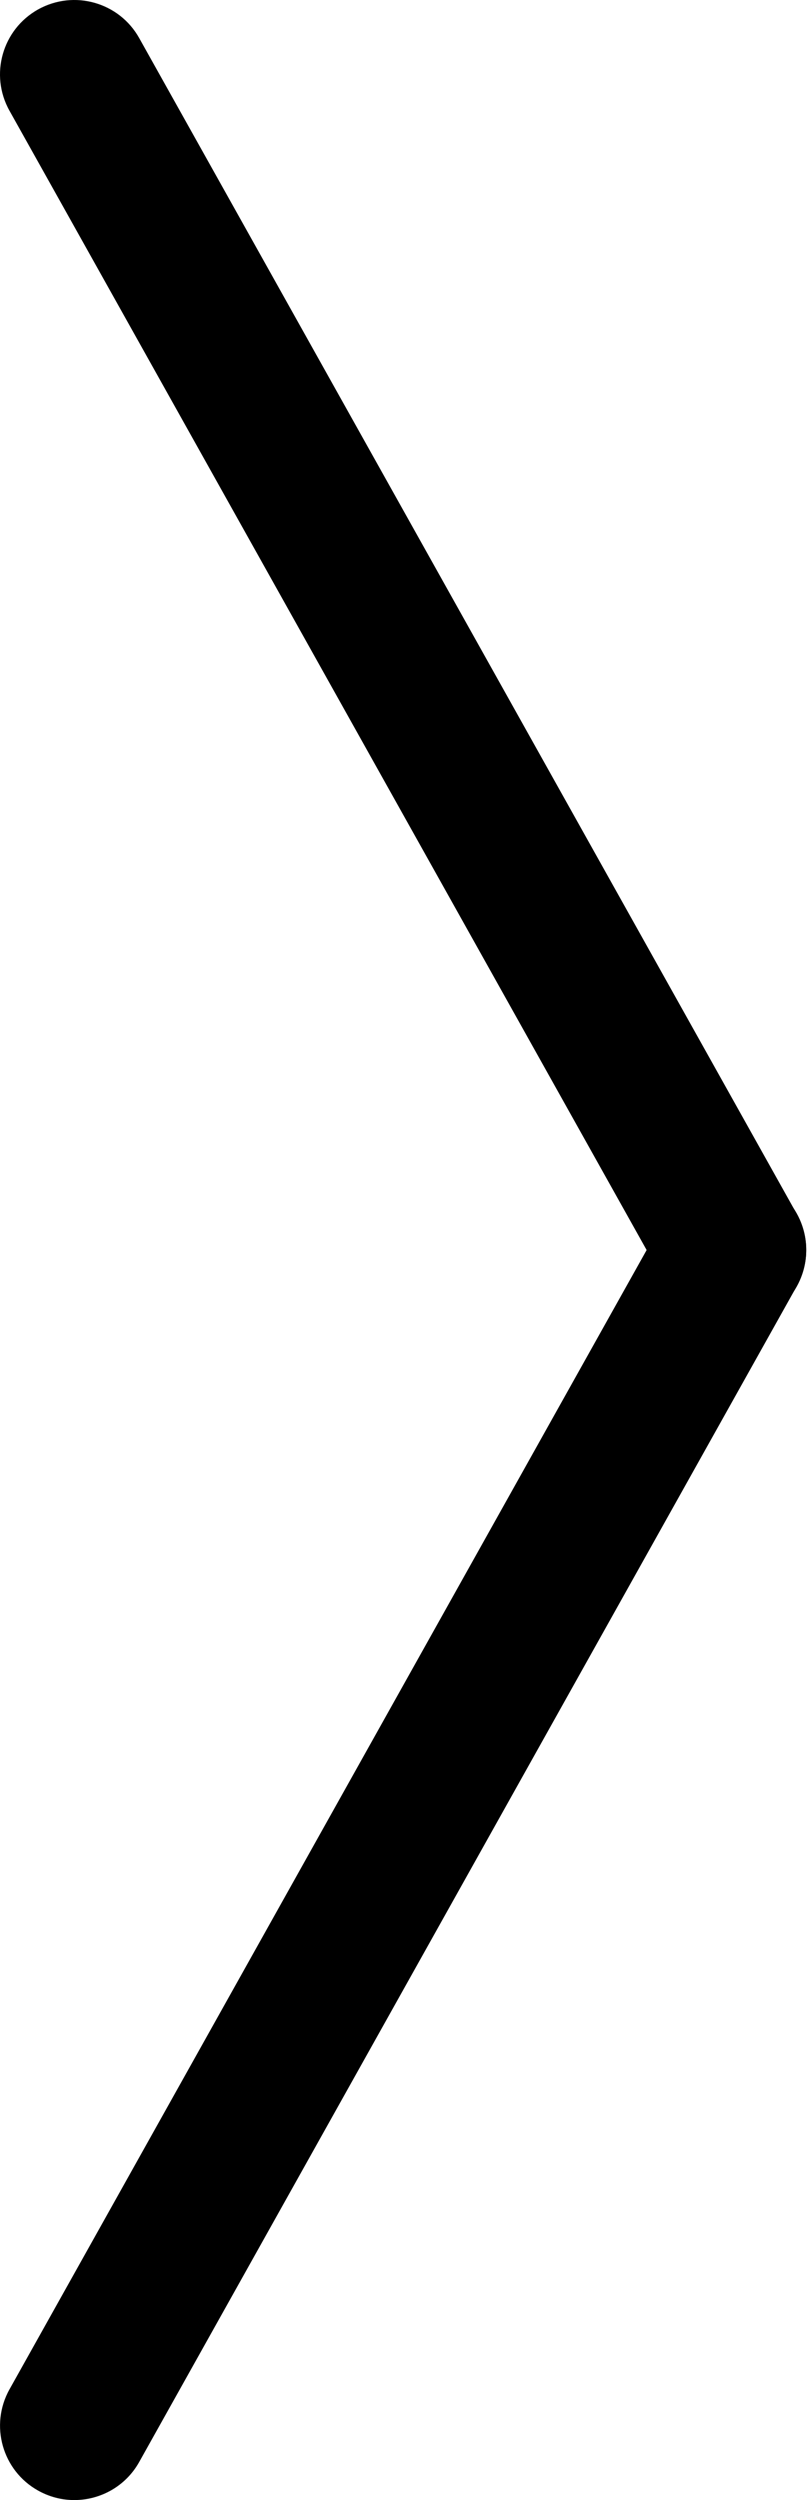
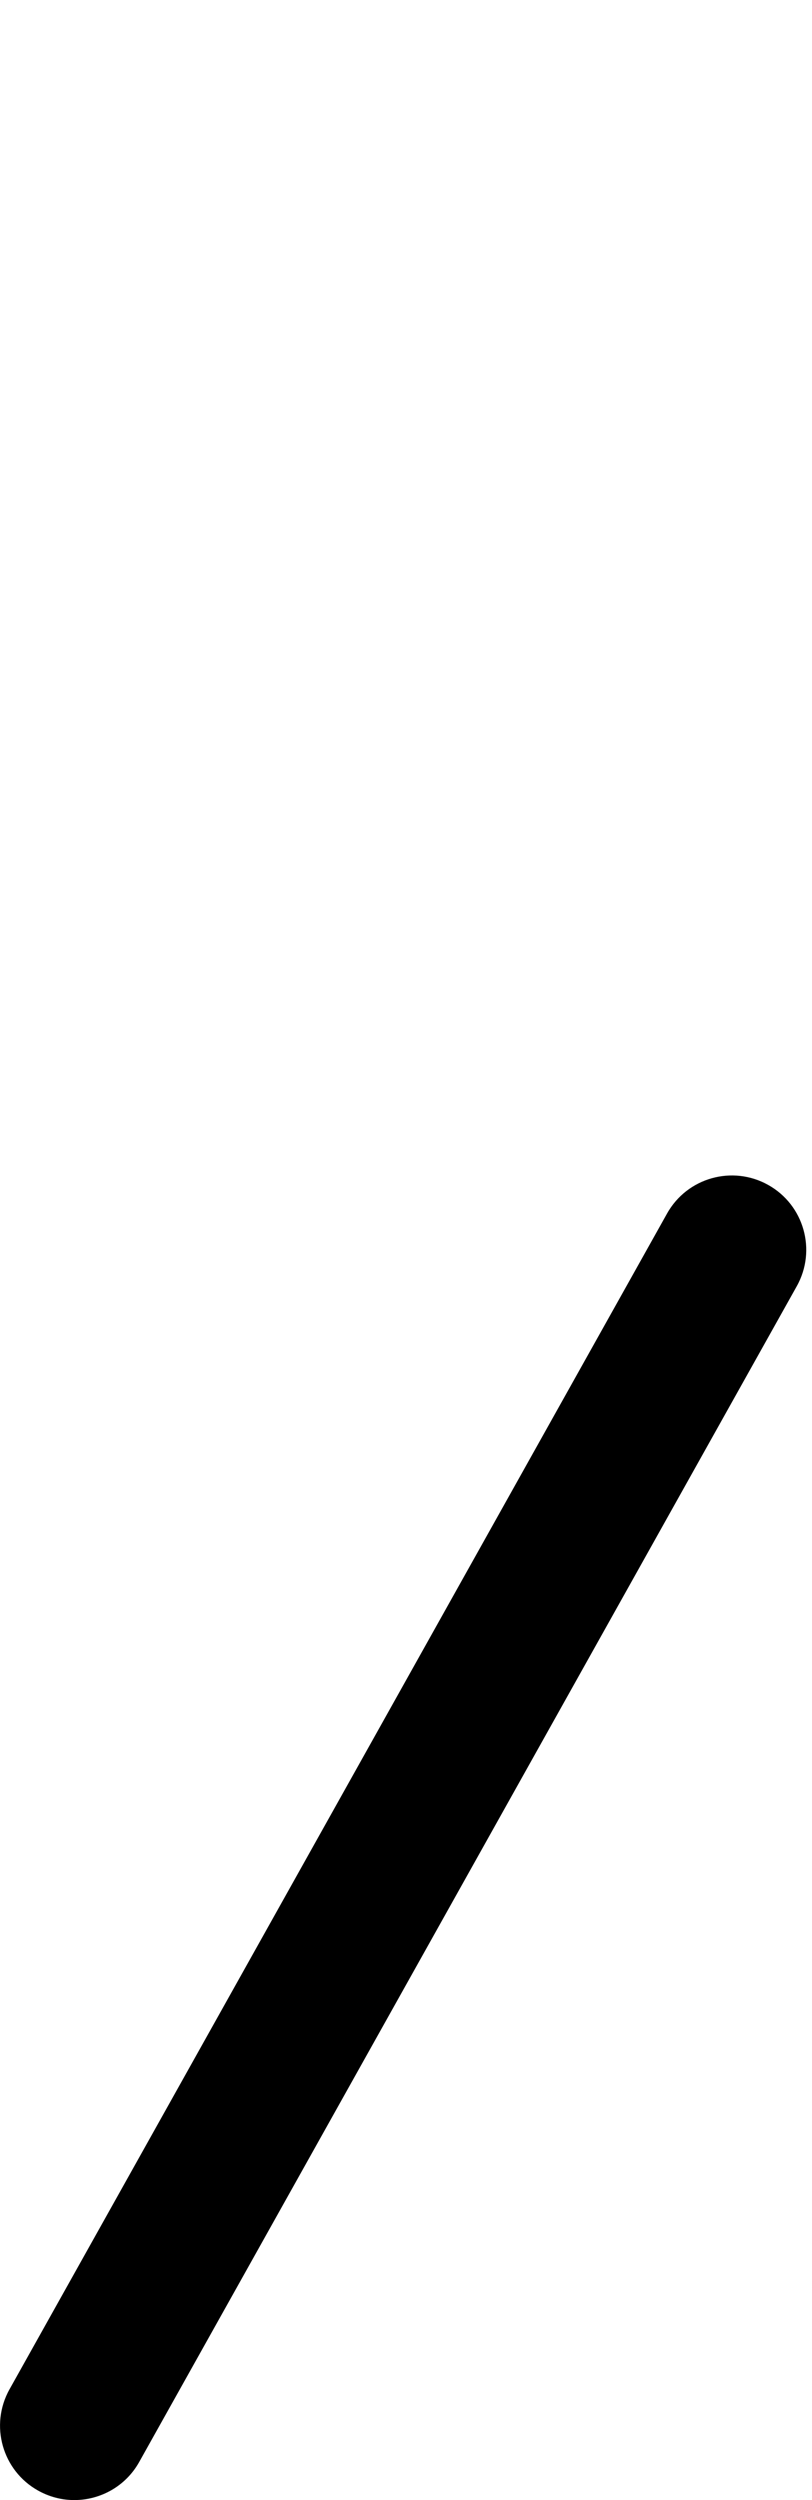
<svg xmlns="http://www.w3.org/2000/svg" width="26" height="80" viewBox="0 0 26 80" fill="none">
-   <path d="M23.437 42.385C22.603 42.385 21.794 41.947 21.358 41.167L0.303 3.542C-0.338 2.395 0.071 0.945 1.218 0.303C2.366 -0.338 3.816 0.071 4.457 1.218L25.512 38.843C26.153 39.99 25.744 41.44 24.597 42.082C24.229 42.287 23.83 42.385 23.437 42.385Z" fill="black" />
  <path d="M2.379 79.999C1.985 79.999 1.587 79.901 1.219 79.695C0.072 79.054 -0.337 77.603 0.304 76.456L21.359 38.831C22.001 37.684 23.45 37.275 24.598 37.917C25.745 38.558 26.154 40.008 25.513 41.156L4.457 78.781C4.022 79.56 3.212 79.999 2.379 79.999Z" fill="black" />
</svg>